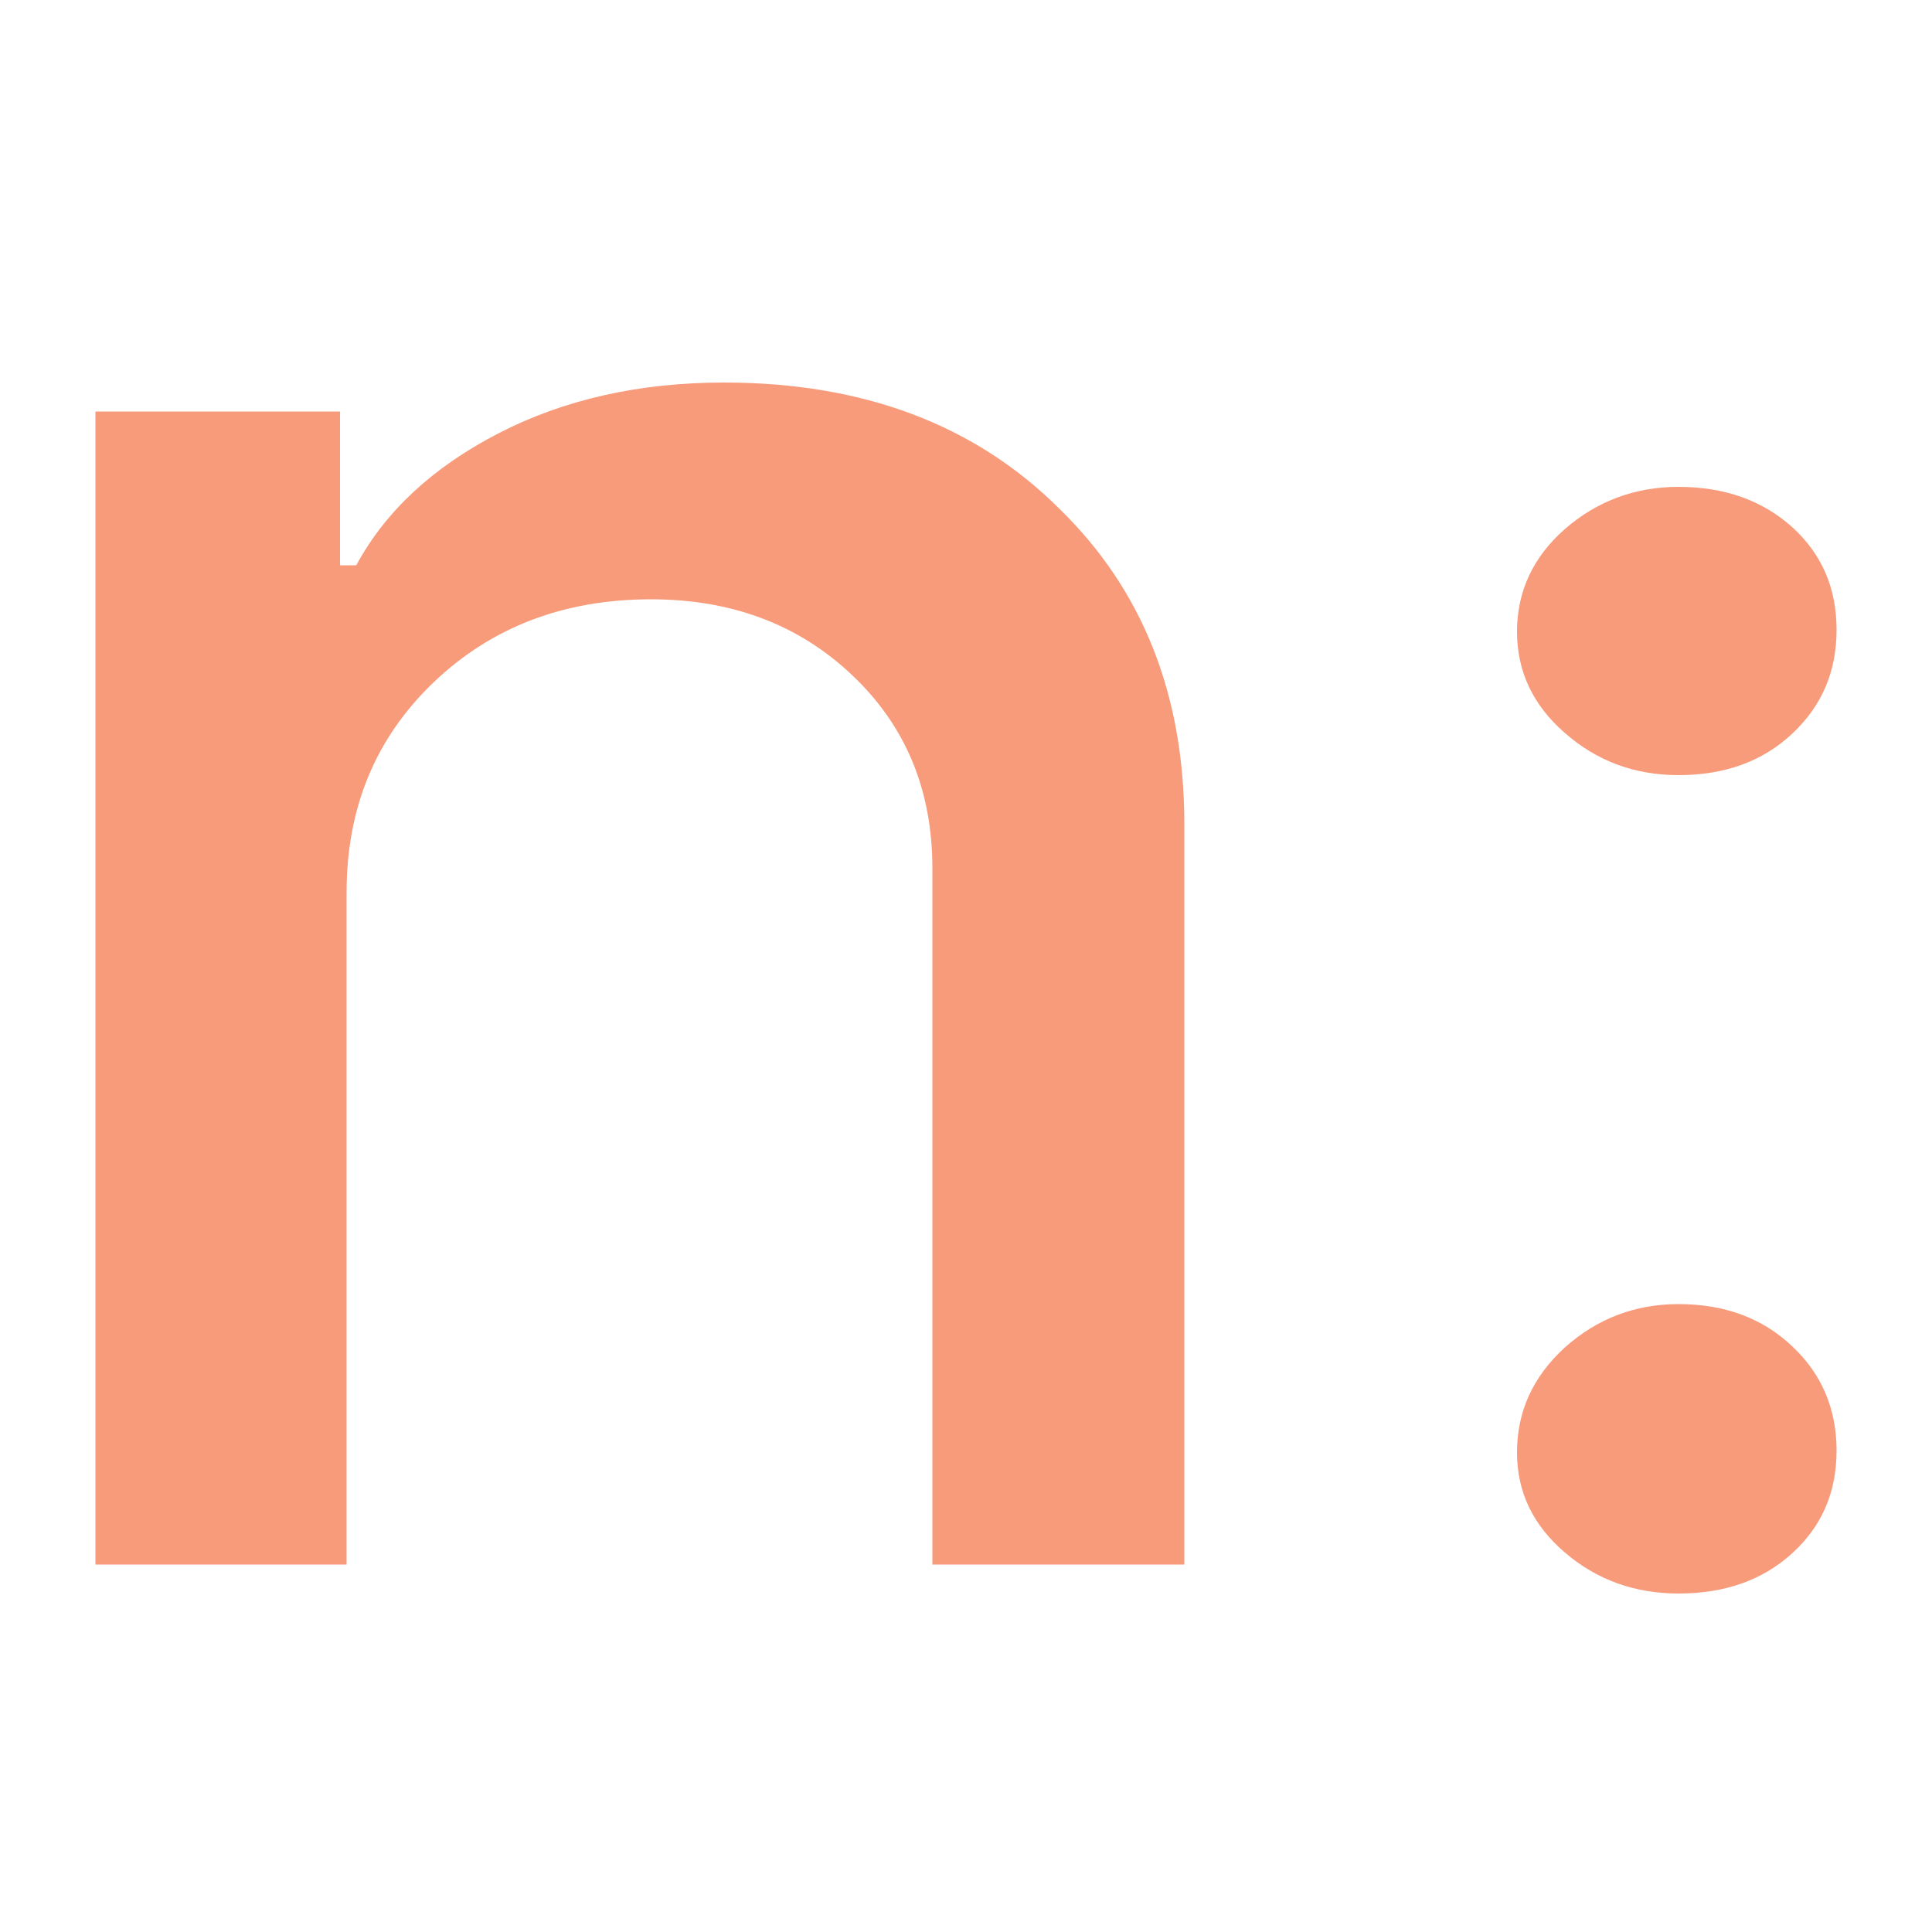
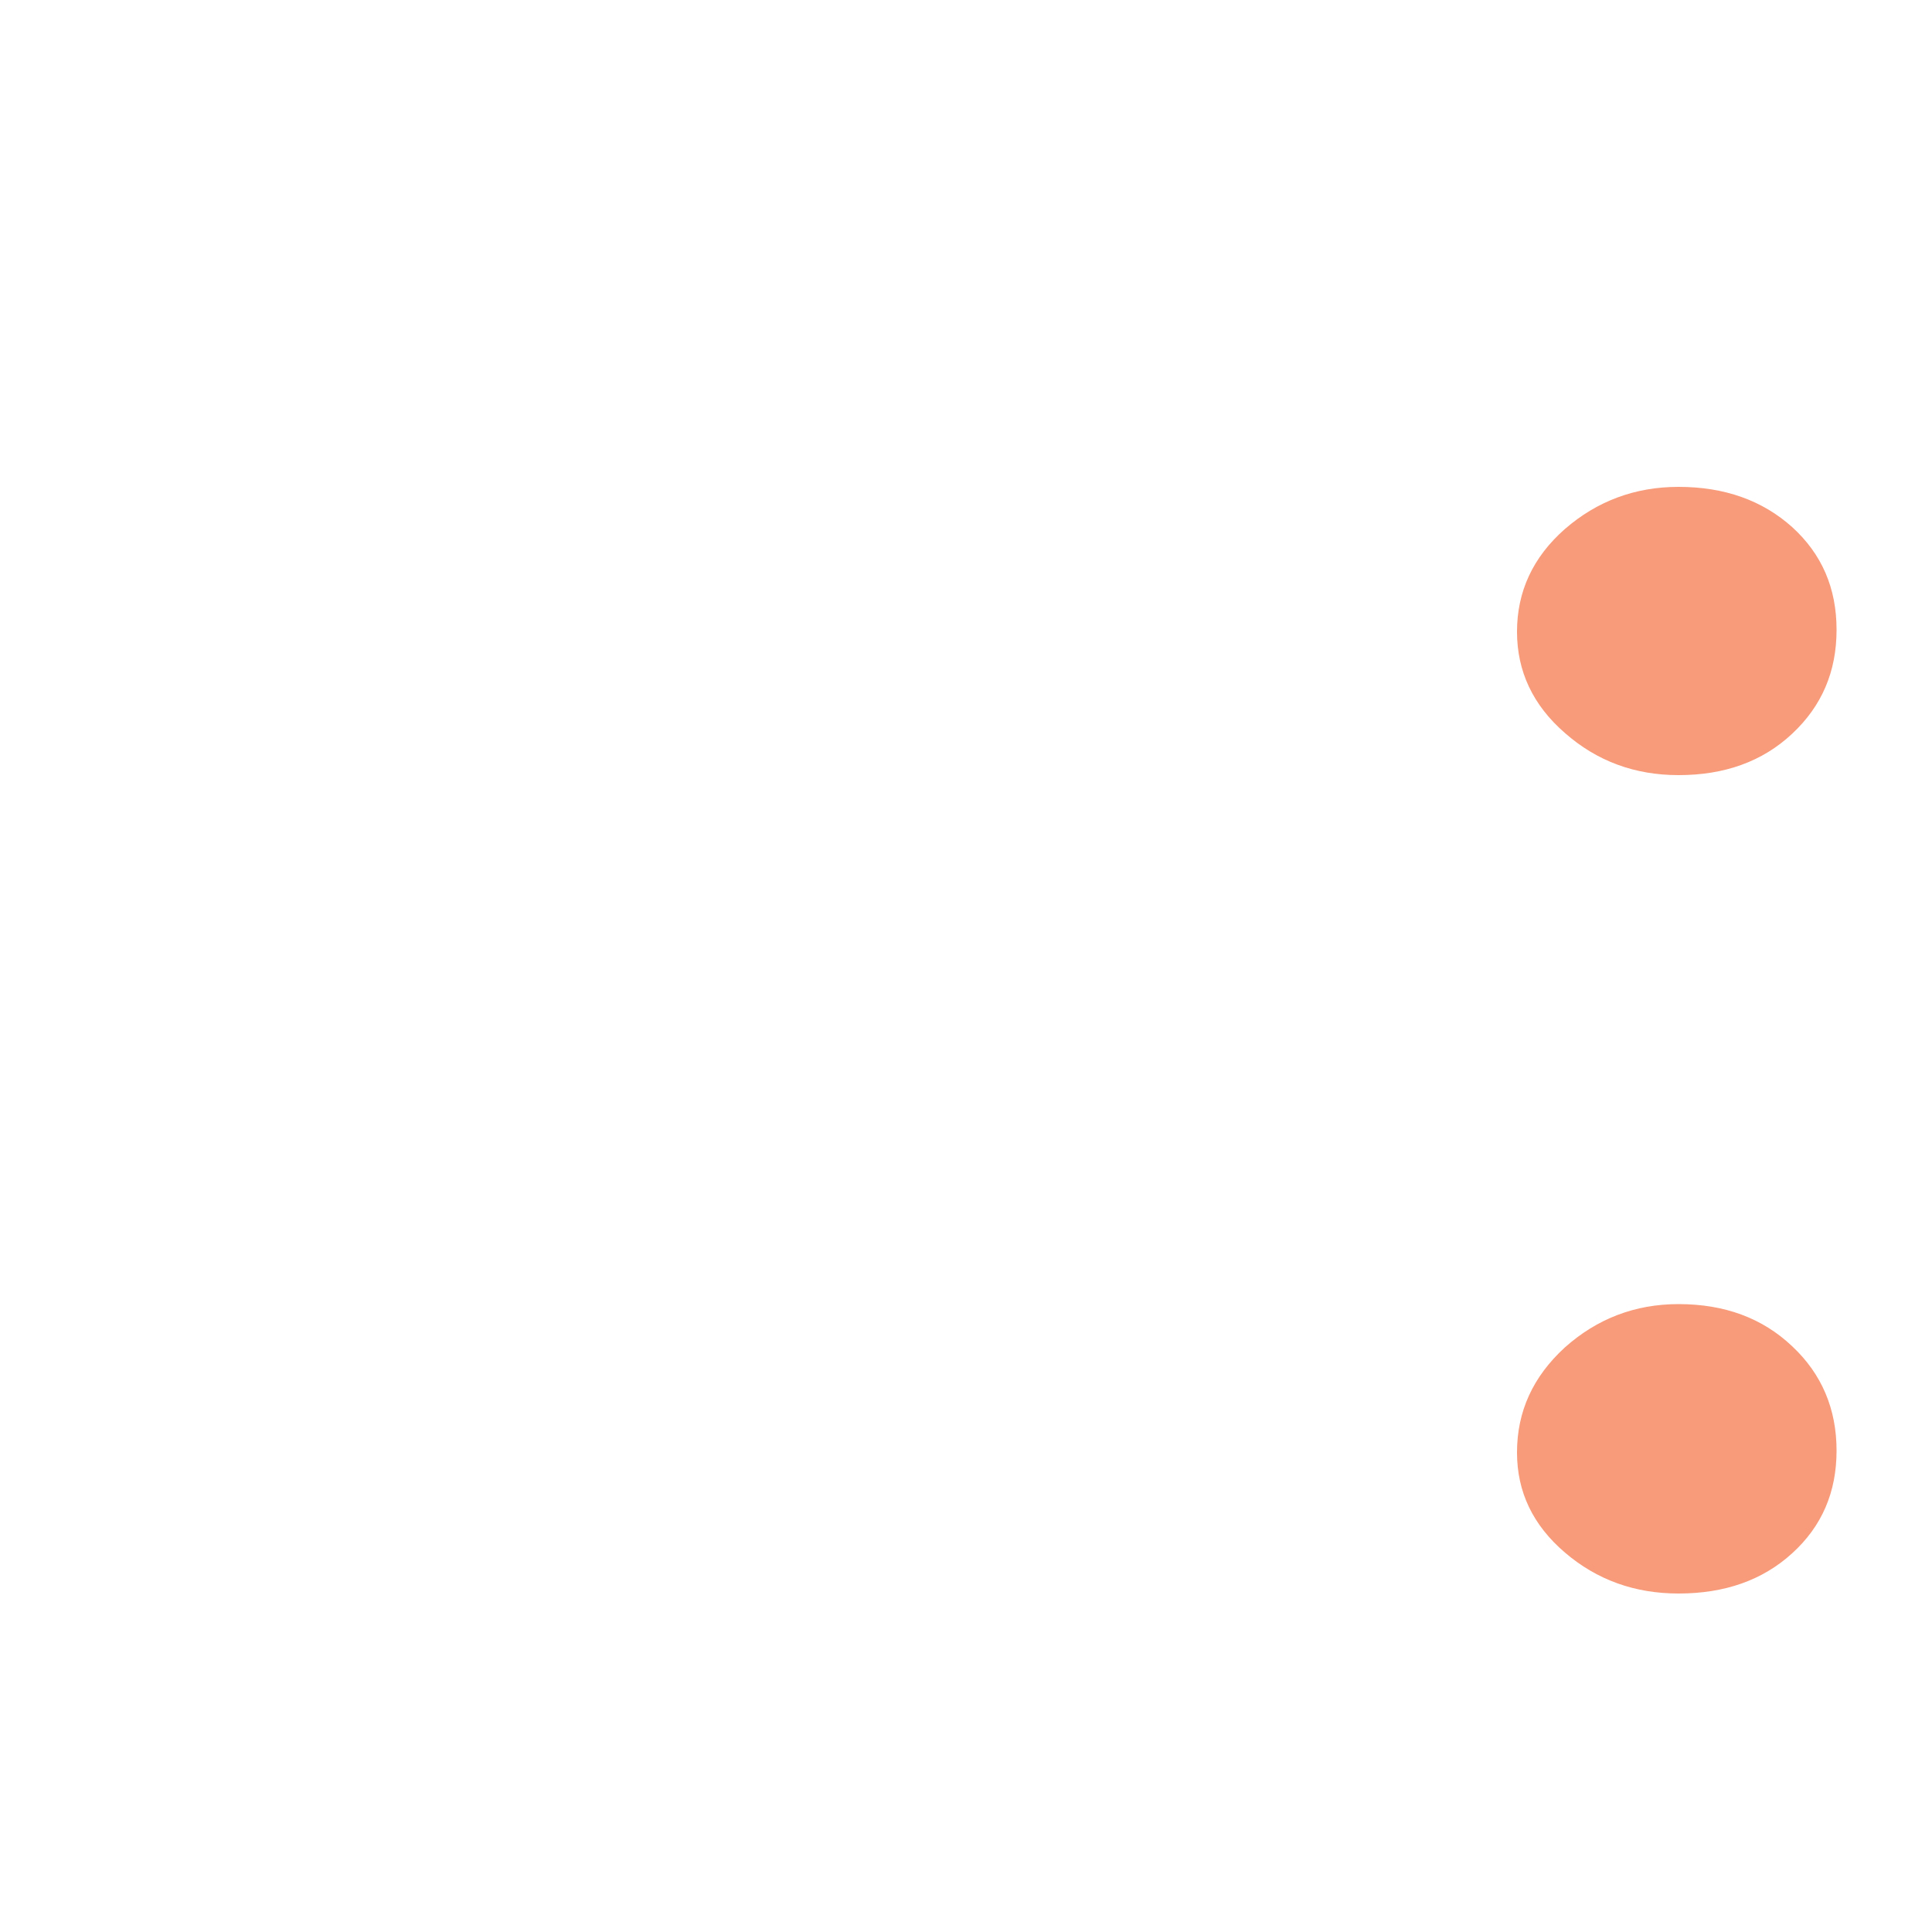
<svg xmlns="http://www.w3.org/2000/svg" version="1.0" id="katman_1" x="0px" y="0px" viewBox="0 0 500 500" style="enable-background:new 0 0 500 500;" xml:space="preserve">
  <style type="text/css">
	.st0{fill:#F79B7A;}
</style>
  <g>
-     <path class="st0" d="M89.8,404.9H24.7V106.5H88v39.8h4.2c7.5-13.9,19.7-25.3,36.7-34.1c17-8.8,36.5-13.2,58.5-13.2   c36,0,64.9,10.9,86.7,32.6c21.6,21,32.4,48.2,32.4,81.6v191.7h-65.2V224.7c0-20.2-6.9-36.9-20.8-50c-13.8-13.1-31.2-19.6-52-19.6   c-22.6,0-41.4,7.2-56.4,21.6c-15,14.4-22.4,32.5-22.4,54.2V404.9z" />
-     <path class="st0" d="M434.4,126c11.9,0,21.7,3.5,29.4,10.4c7.7,7,11.5,15.8,11.5,26.6c0,10.8-3.8,19.7-11.5,26.9   c-7.7,7.2-17.5,10.7-29.4,10.7c-11.3,0-21.1-3.6-29.4-10.9c-8.3-7.2-12.4-16-12.4-26.2c0-10.4,4.1-19.3,12.4-26.6   C413.3,129.7,423.1,126,434.4,126z M434.4,337.5c11.9,0,21.7,3.6,29.4,10.9c7.7,7.2,11.5,16.3,11.5,27c0,10.8-3.8,19.6-11.5,26.6   c-7.7,7-17.5,10.4-29.4,10.4c-11.3,0-21.1-3.5-29.4-10.6c-8.3-7.1-12.4-15.7-12.4-25.9c0-10.6,4.1-19.6,12.4-27.2   C413.3,341.3,423.1,337.5,434.4,337.5z" />
+     <path class="st0" d="M434.4,126c11.9,0,21.7,3.5,29.4,10.4c7.7,7,11.5,15.8,11.5,26.6c0,10.8-3.8,19.7-11.5,26.9   c-7.7,7.2-17.5,10.7-29.4,10.7c-11.3,0-21.1-3.6-29.4-10.9c-8.3-7.2-12.4-16-12.4-26.2c0-10.4,4.1-19.3,12.4-26.6   C413.3,129.7,423.1,126,434.4,126M434.4,337.5c11.9,0,21.7,3.6,29.4,10.9c7.7,7.2,11.5,16.3,11.5,27c0,10.8-3.8,19.6-11.5,26.6   c-7.7,7-17.5,10.4-29.4,10.4c-11.3,0-21.1-3.5-29.4-10.6c-8.3-7.1-12.4-15.7-12.4-25.9c0-10.6,4.1-19.6,12.4-27.2   C413.3,341.3,423.1,337.5,434.4,337.5z" />
  </g>
</svg>